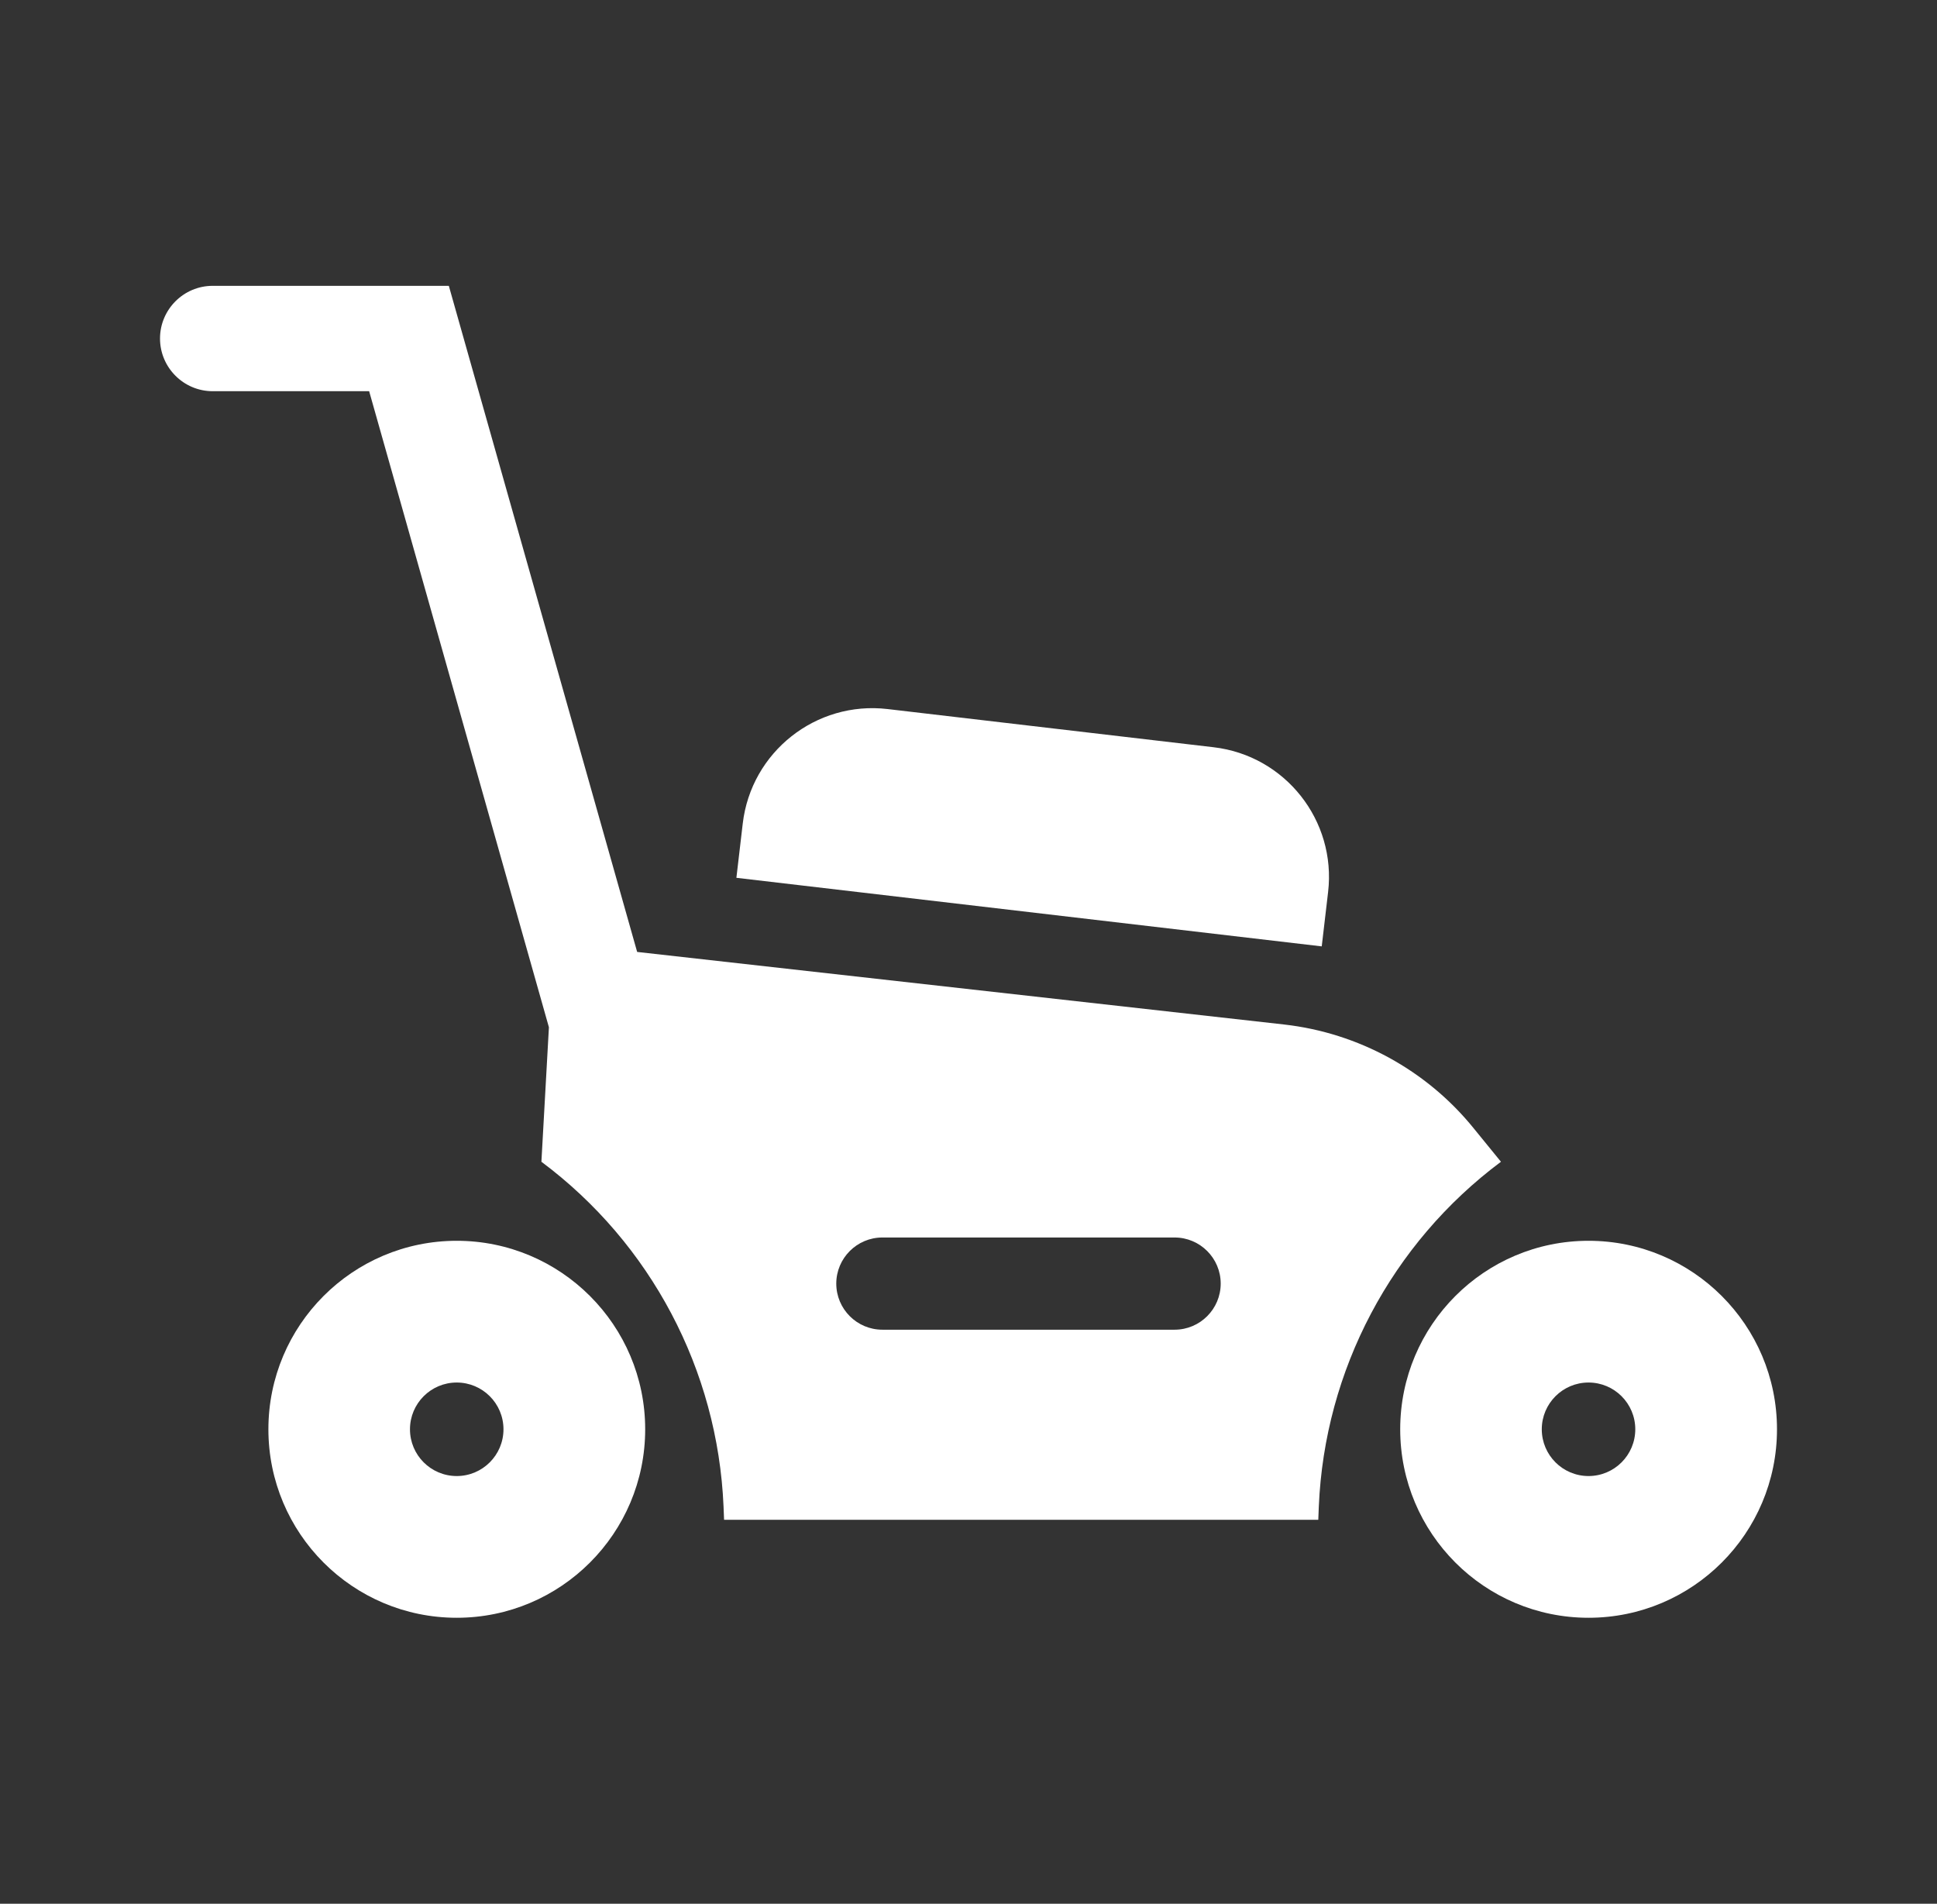
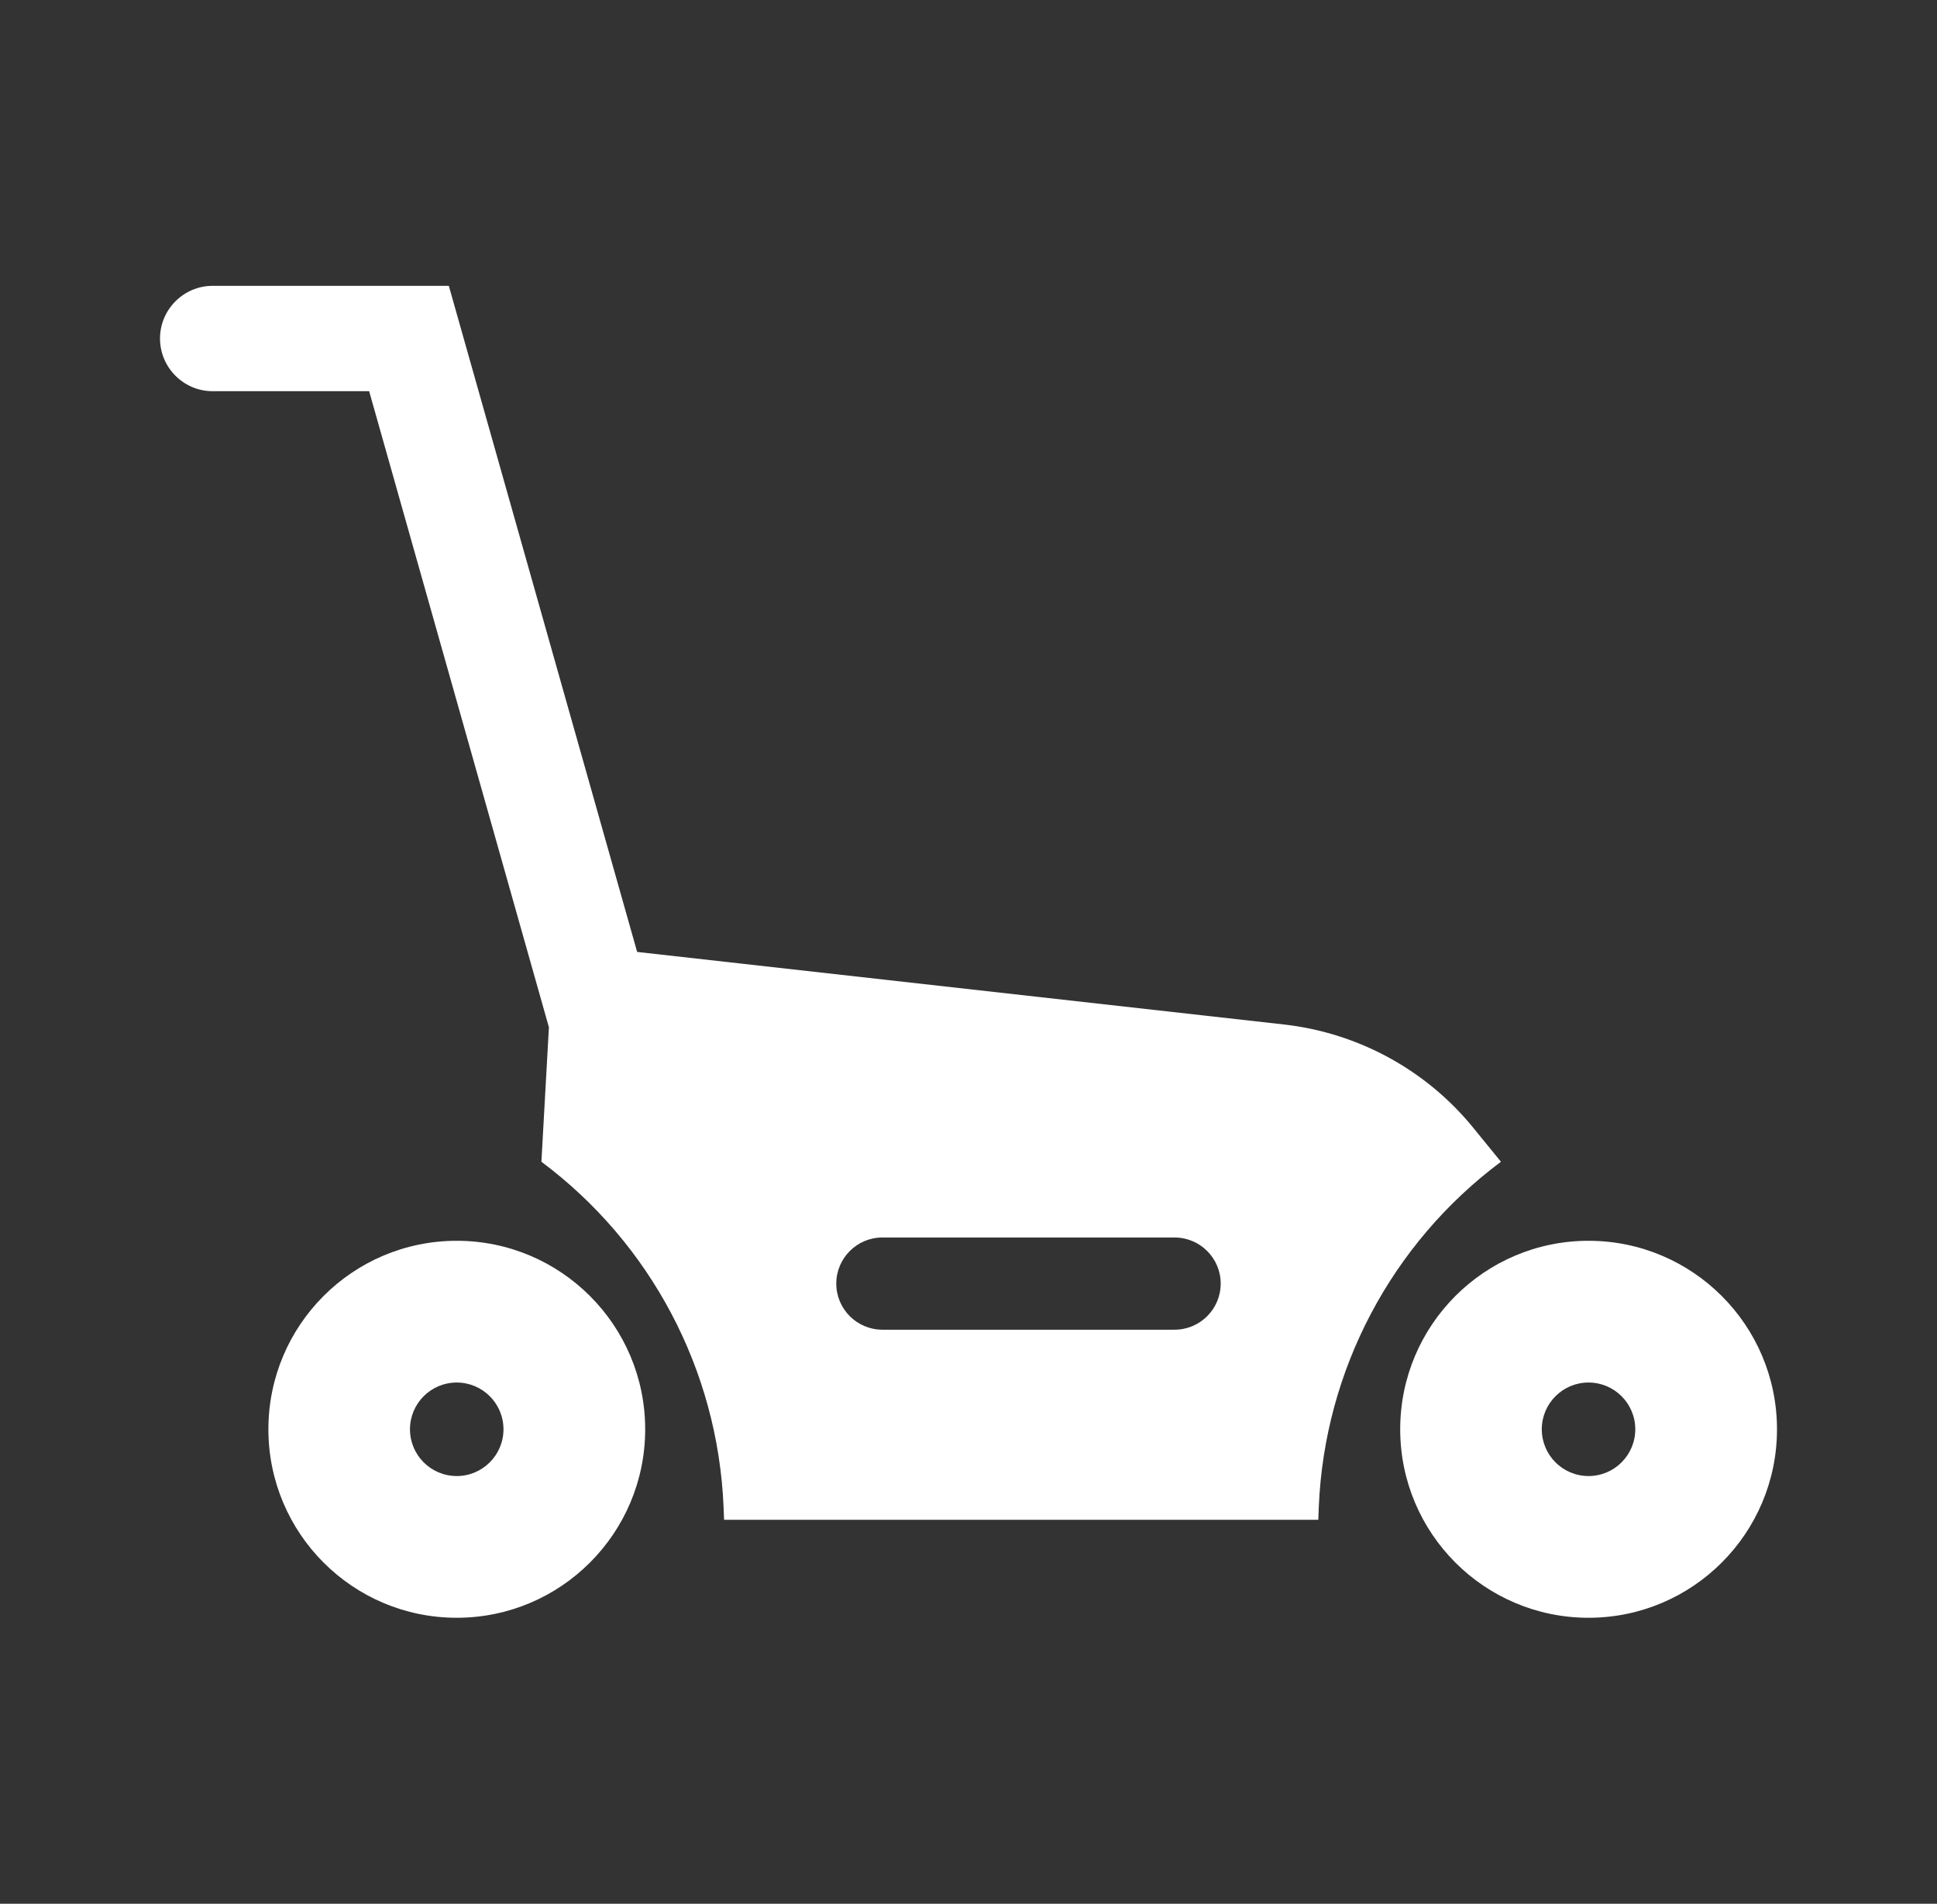
<svg xmlns="http://www.w3.org/2000/svg" id="Layer_1" viewBox="0 0 147.08 144.53">
  <rect x="0" y="0" width="147.08" height="144.53" fill="#333333" stroke="none" />
  <defs>
    <style> .cls-1 { fill: #fff; } </style>
  </defs>
  <path class="cls-1" d="M34.68,94.2c-7.9,0-14.3,6.41-14.3,14.31s6.4,14.31,14.3,14.31,14.31-6.41,14.31-14.31-6.41-14.31-14.31-14.31ZM34.68,112.06c-1.96,0-3.55-1.59-3.55-3.55s1.59-3.55,3.55-3.55,3.55,1.59,3.55,3.55-1.59,3.55-3.55,3.55Z" />
  <path class="cls-1" d="M120.62,94.2c-7.9,0-14.3,6.41-14.3,14.31s6.4,14.31,14.3,14.31,14.31-6.41,14.31-14.31-6.41-14.31-14.31-14.31ZM120.62,112.06c-1.96,0-3.55-1.59-3.55-3.55s1.59-3.55,3.55-3.55,3.55,1.59,3.55,3.55-1.59,3.55-3.55,3.55Z" />
  <path class="cls-1" d="M111.9,85.66c-3.57-4.41-8.75-7.24-14.39-7.88l-49.13-5.51-14.3-50.57h-17.93c-2.21,0-4,1.8-4,4s1.79,4,4,4h11.88l13.65,48.29-.57,10.21c8.31,6.2,13.39,15.81,13.83,26.17l.04,1.01h45.12l.04-1.01c.44-10.36,5.52-19.97,13.83-26.17l-2.07-2.54ZM89.19,100.95h-22.19c-1.93,0-3.5-1.57-3.5-3.5s1.57-3.5,3.5-3.5h22.19c1.93,0,3.5,1.57,3.5,3.5s-1.57,3.5-3.5,3.5Z" />
-   <path class="cls-1" d="M66.49,55.23h24.94c5.47,0,9.91,4.44,9.91,9.91v4.15h-44.75v-4.15c0-5.47,4.44-9.91,9.91-9.91Z" transform="translate(7.77 -8.76) rotate(6.68)" />
</svg>